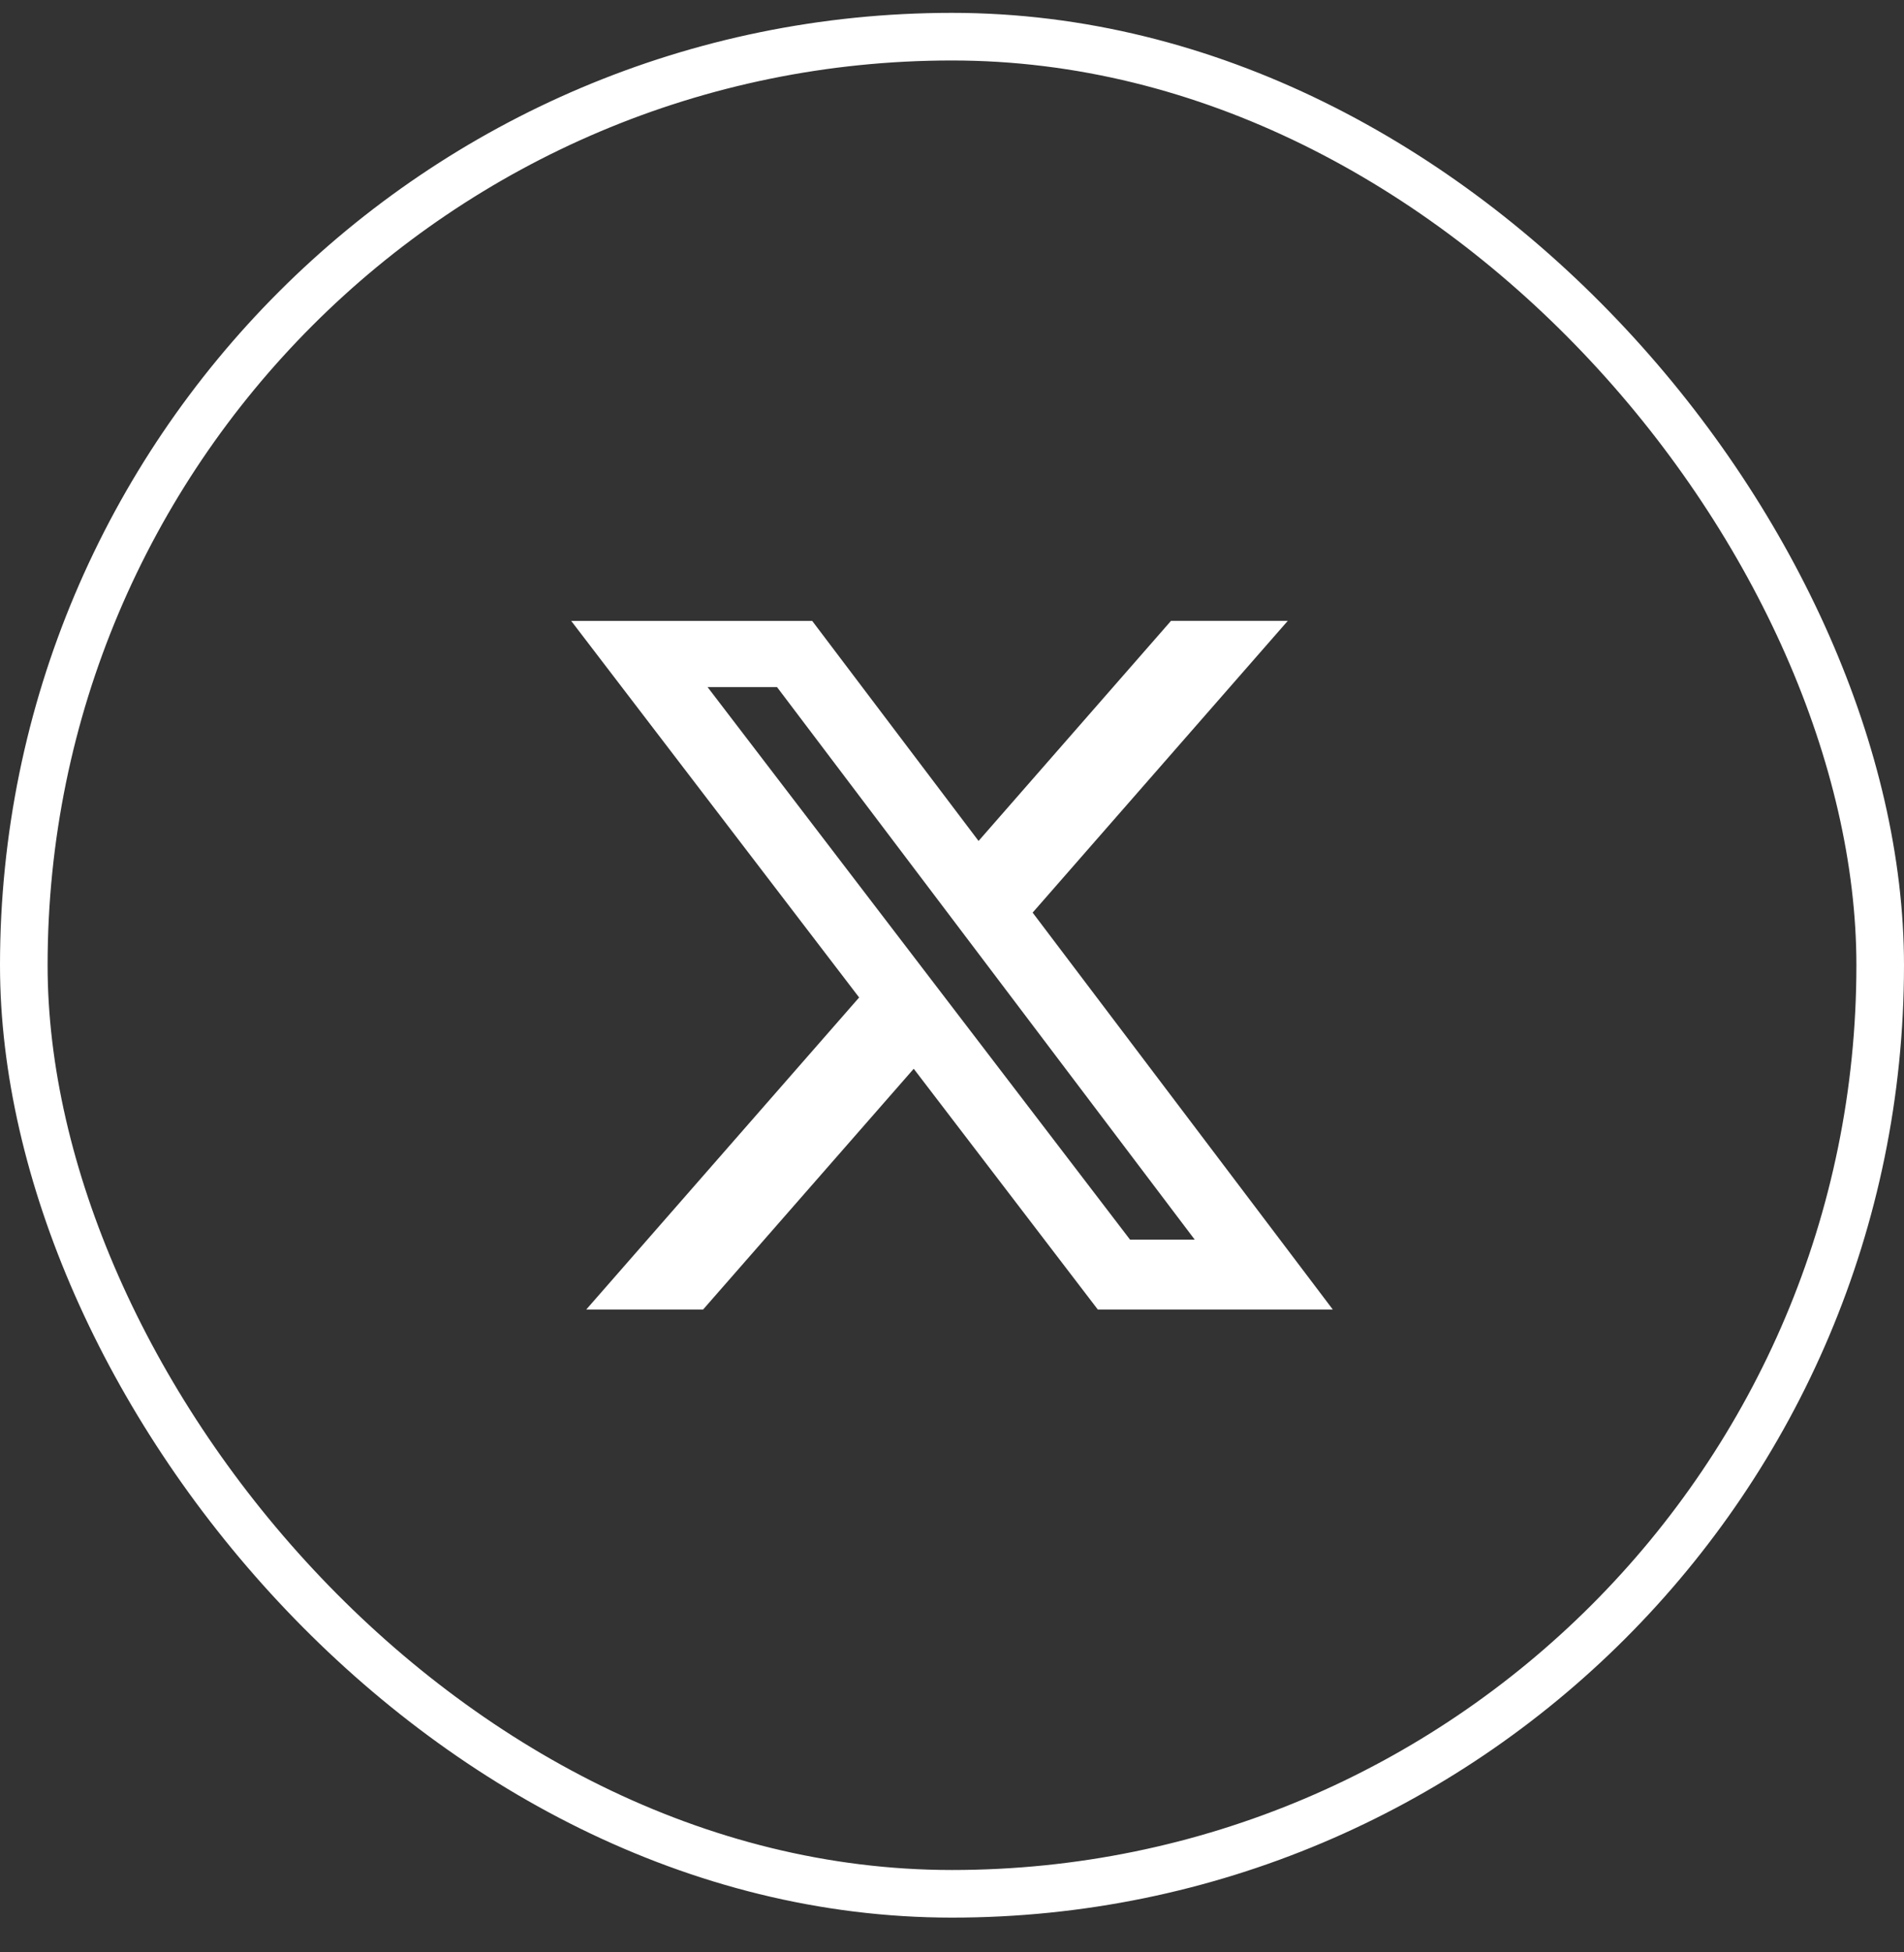
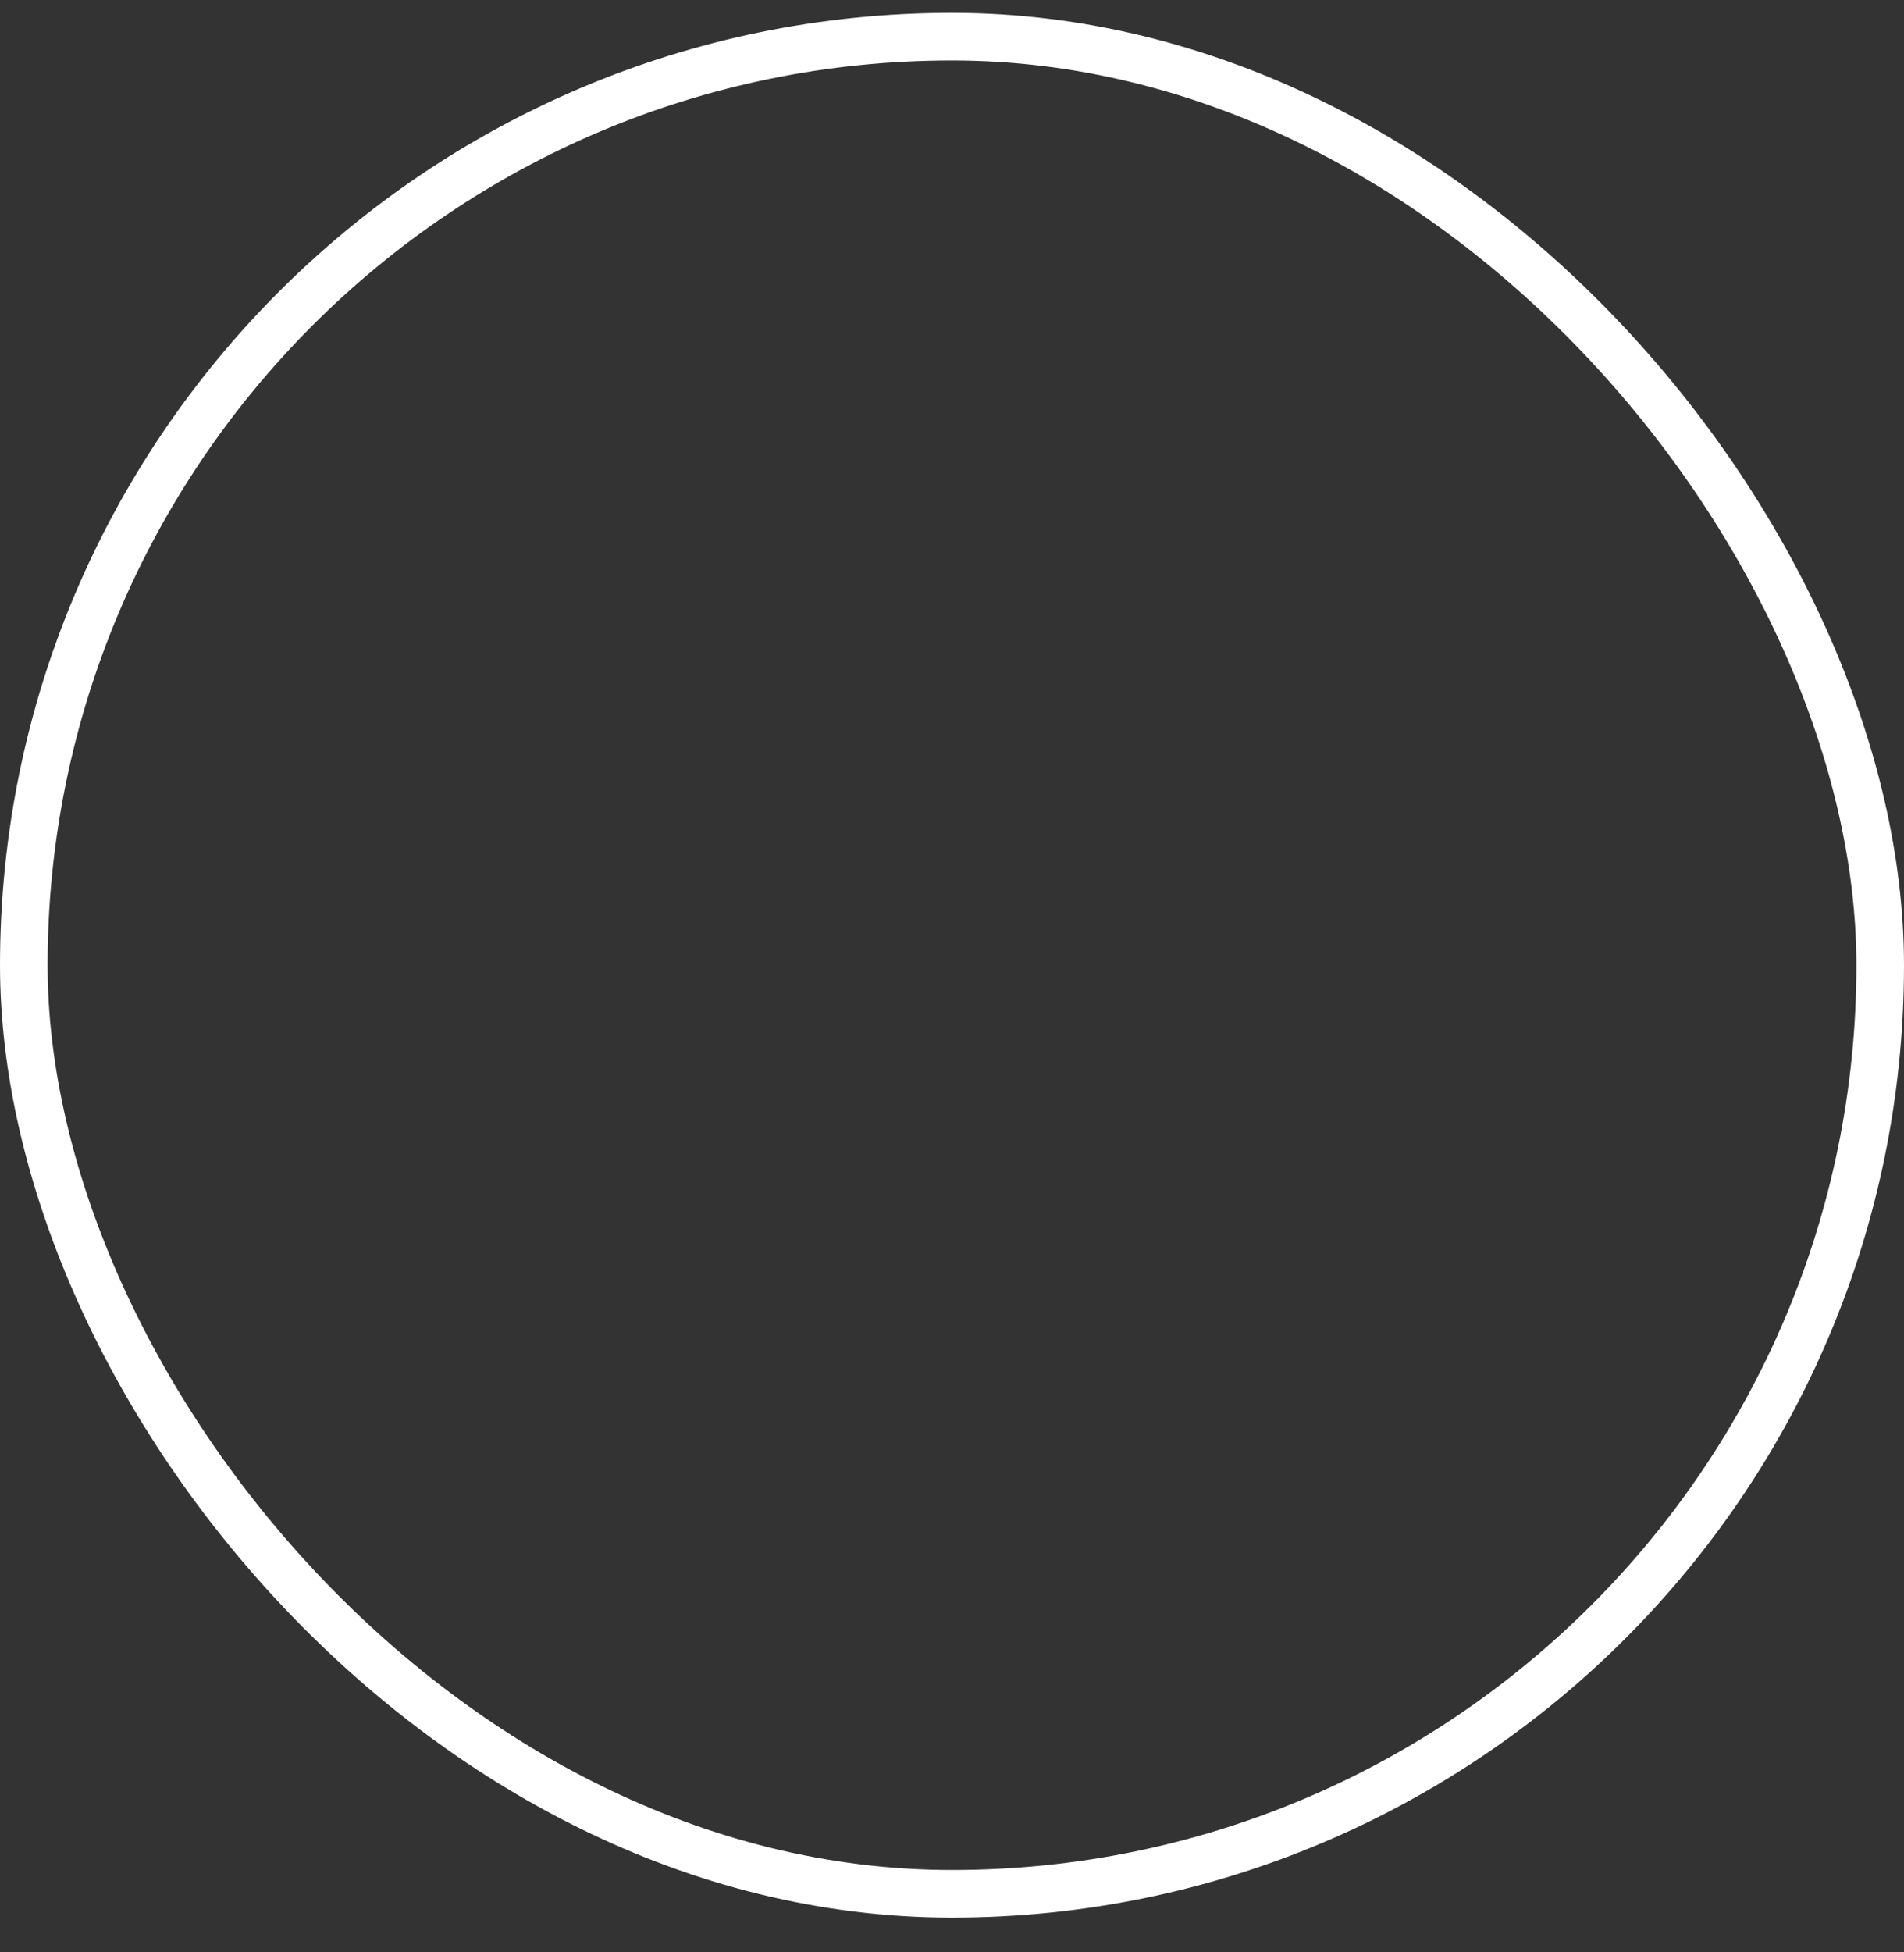
<svg xmlns="http://www.w3.org/2000/svg" width="40" height="41" viewBox="0 0 40 41" fill="none">
  <rect x="0" y="0" width="40" height="41" fill="#333333" stroke="none" />
  <rect x="0.5" y="0.77" width="39" height="39" rx="19.5" stroke="white" />
-   <path d="M24.601 13.038H27.054L21.694 19.165L28 27.5H23.063L19.196 22.444L14.771 27.5H12.316L18.049 20.947L12 13.039H17.063L20.558 17.66L24.601 13.038ZM23.74 26.032H25.099L16.324 14.429H14.865L23.74 26.032Z" fill="white" />
</svg>